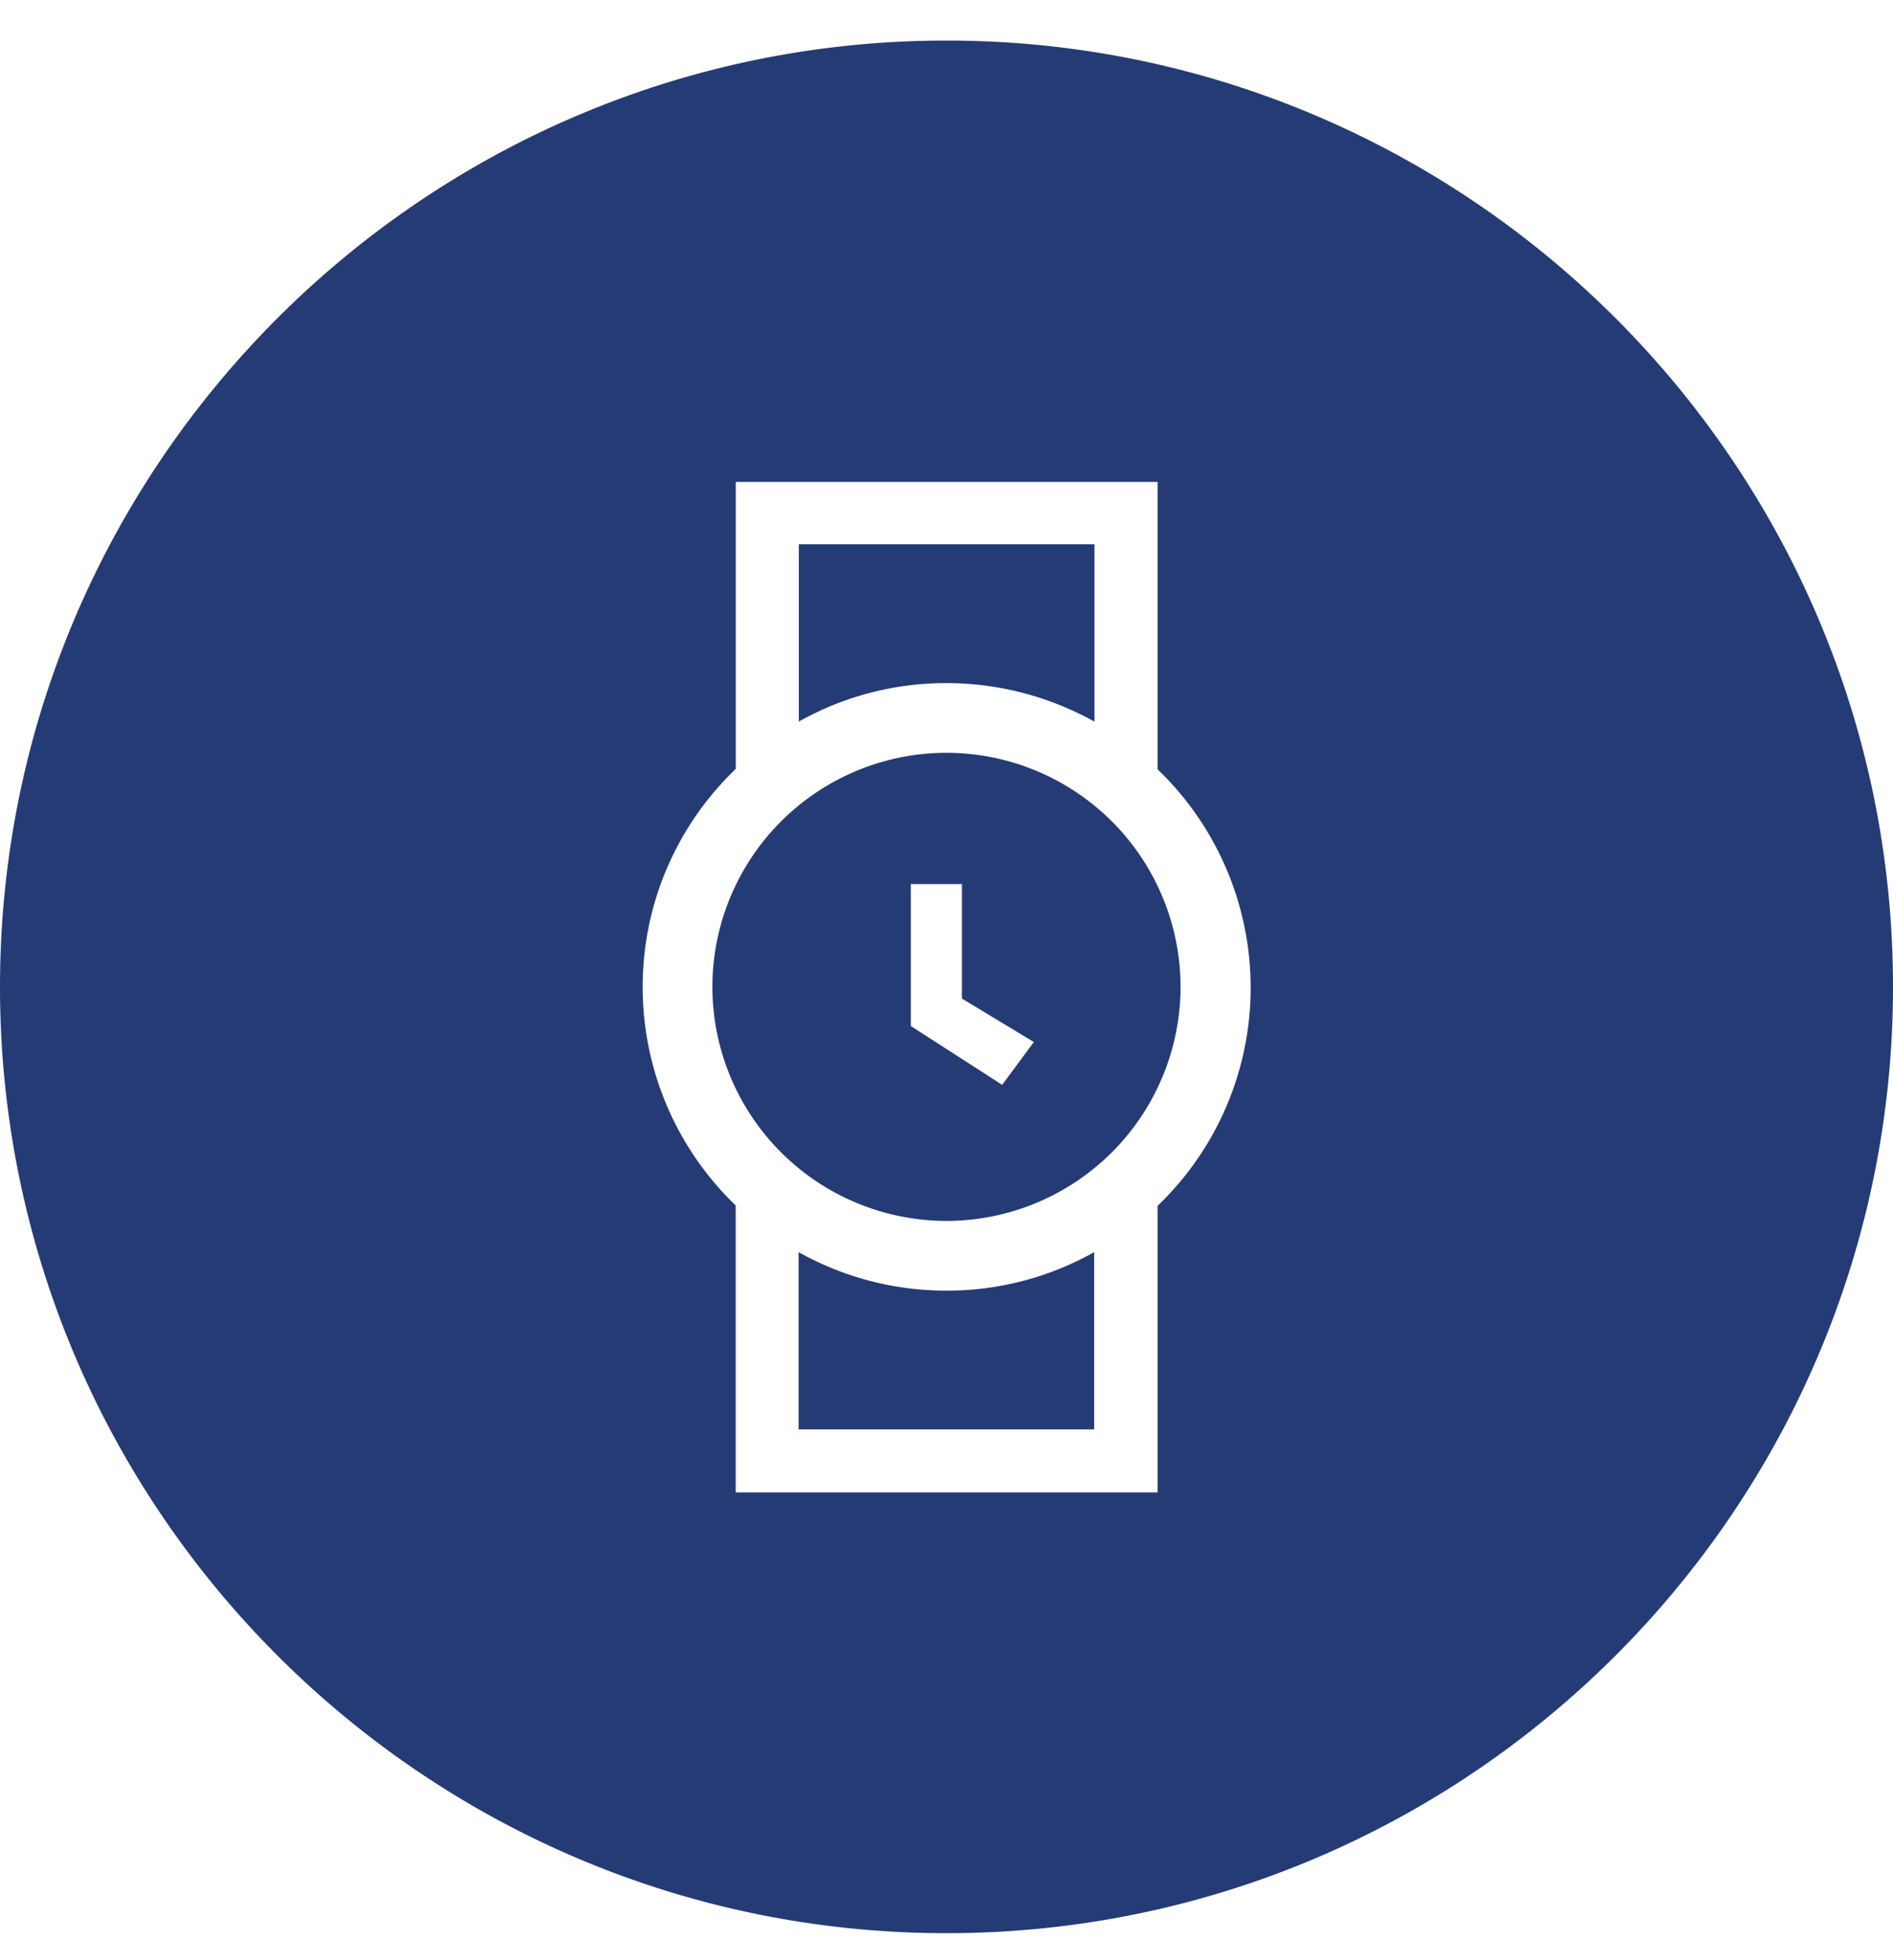
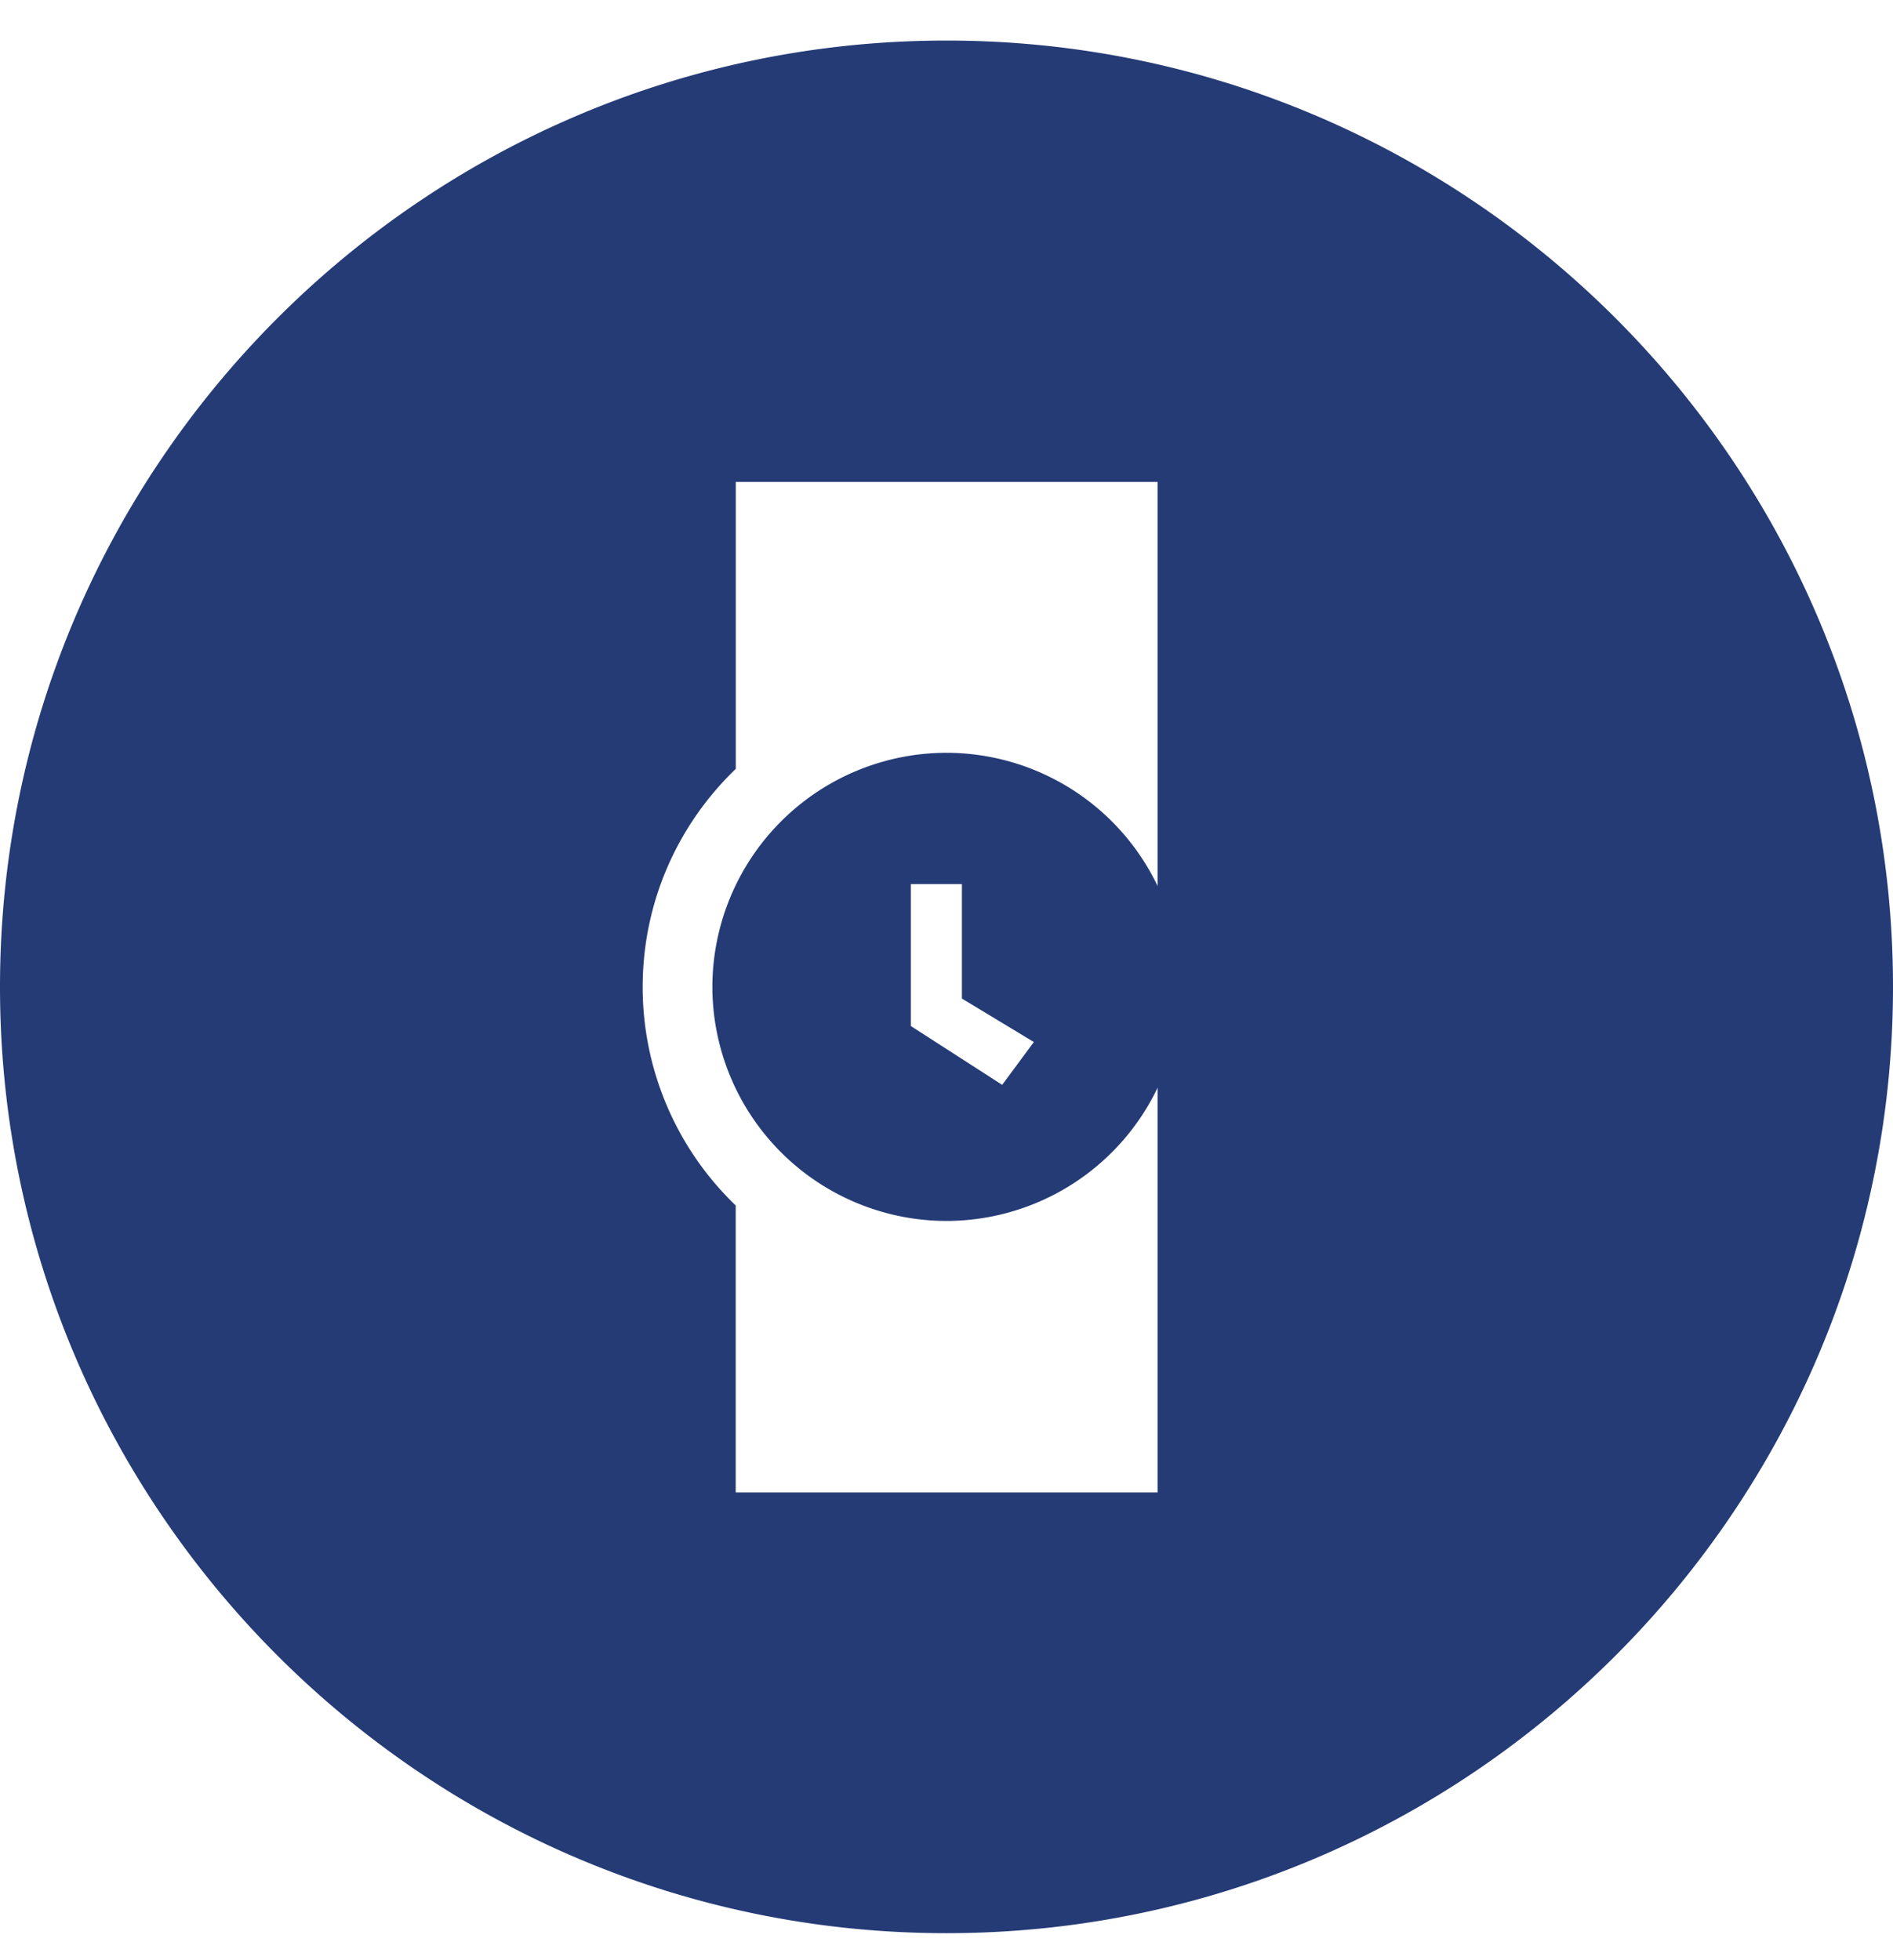
<svg xmlns="http://www.w3.org/2000/svg" width="28" height="29" fill="none">
-   <path fill="#253B76" d="M11.812 18.525v2.622h4.372v-2.622a4.44 4.44 0 0 1-2.189.569c-.797 0-1.54-.21-2.183-.57m4.377-7.849V8.053h-4.373v2.622A4.44 4.44 0 0 1 14 10.106c.793 0 1.54.21 2.189.57" />
-   <path fill="#253B76" d="M14 .6C6.281.6 0 6.881 0 14.6s6.281 14 14 14 14-6.281 14-14-6.281-14-14-14m3.122 17.23v4.25h-6.24v-4.246a4.48 4.48 0 0 1-1.376-3.23c0-1.269.527-2.412 1.377-3.229V7.13h6.239v4.251a4.48 4.48 0 0 1 1.377 3.23 4.47 4.47 0 0 1-1.377 3.229z" />
+   <path fill="#253B76" d="M14 .6C6.281.6 0 6.881 0 14.6s6.281 14 14 14 14-6.281 14-14-6.281-14-14-14m3.122 17.23v4.25h-6.24v-4.246a4.48 4.48 0 0 1-1.376-3.23c0-1.269.527-2.412 1.377-3.229V7.13h6.239v4.251z" />
  <path fill="#253B76" d="M14 11.137a3.467 3.467 0 0 0-3.463 3.463A3.467 3.467 0 0 0 14 18.063a3.467 3.467 0 0 0 3.462-3.463A3.467 3.467 0 0 0 14 11.137m.826 4.914-1.354-.872v-2.1h.756v1.694l1.064.643-.466.63z" />
</svg>